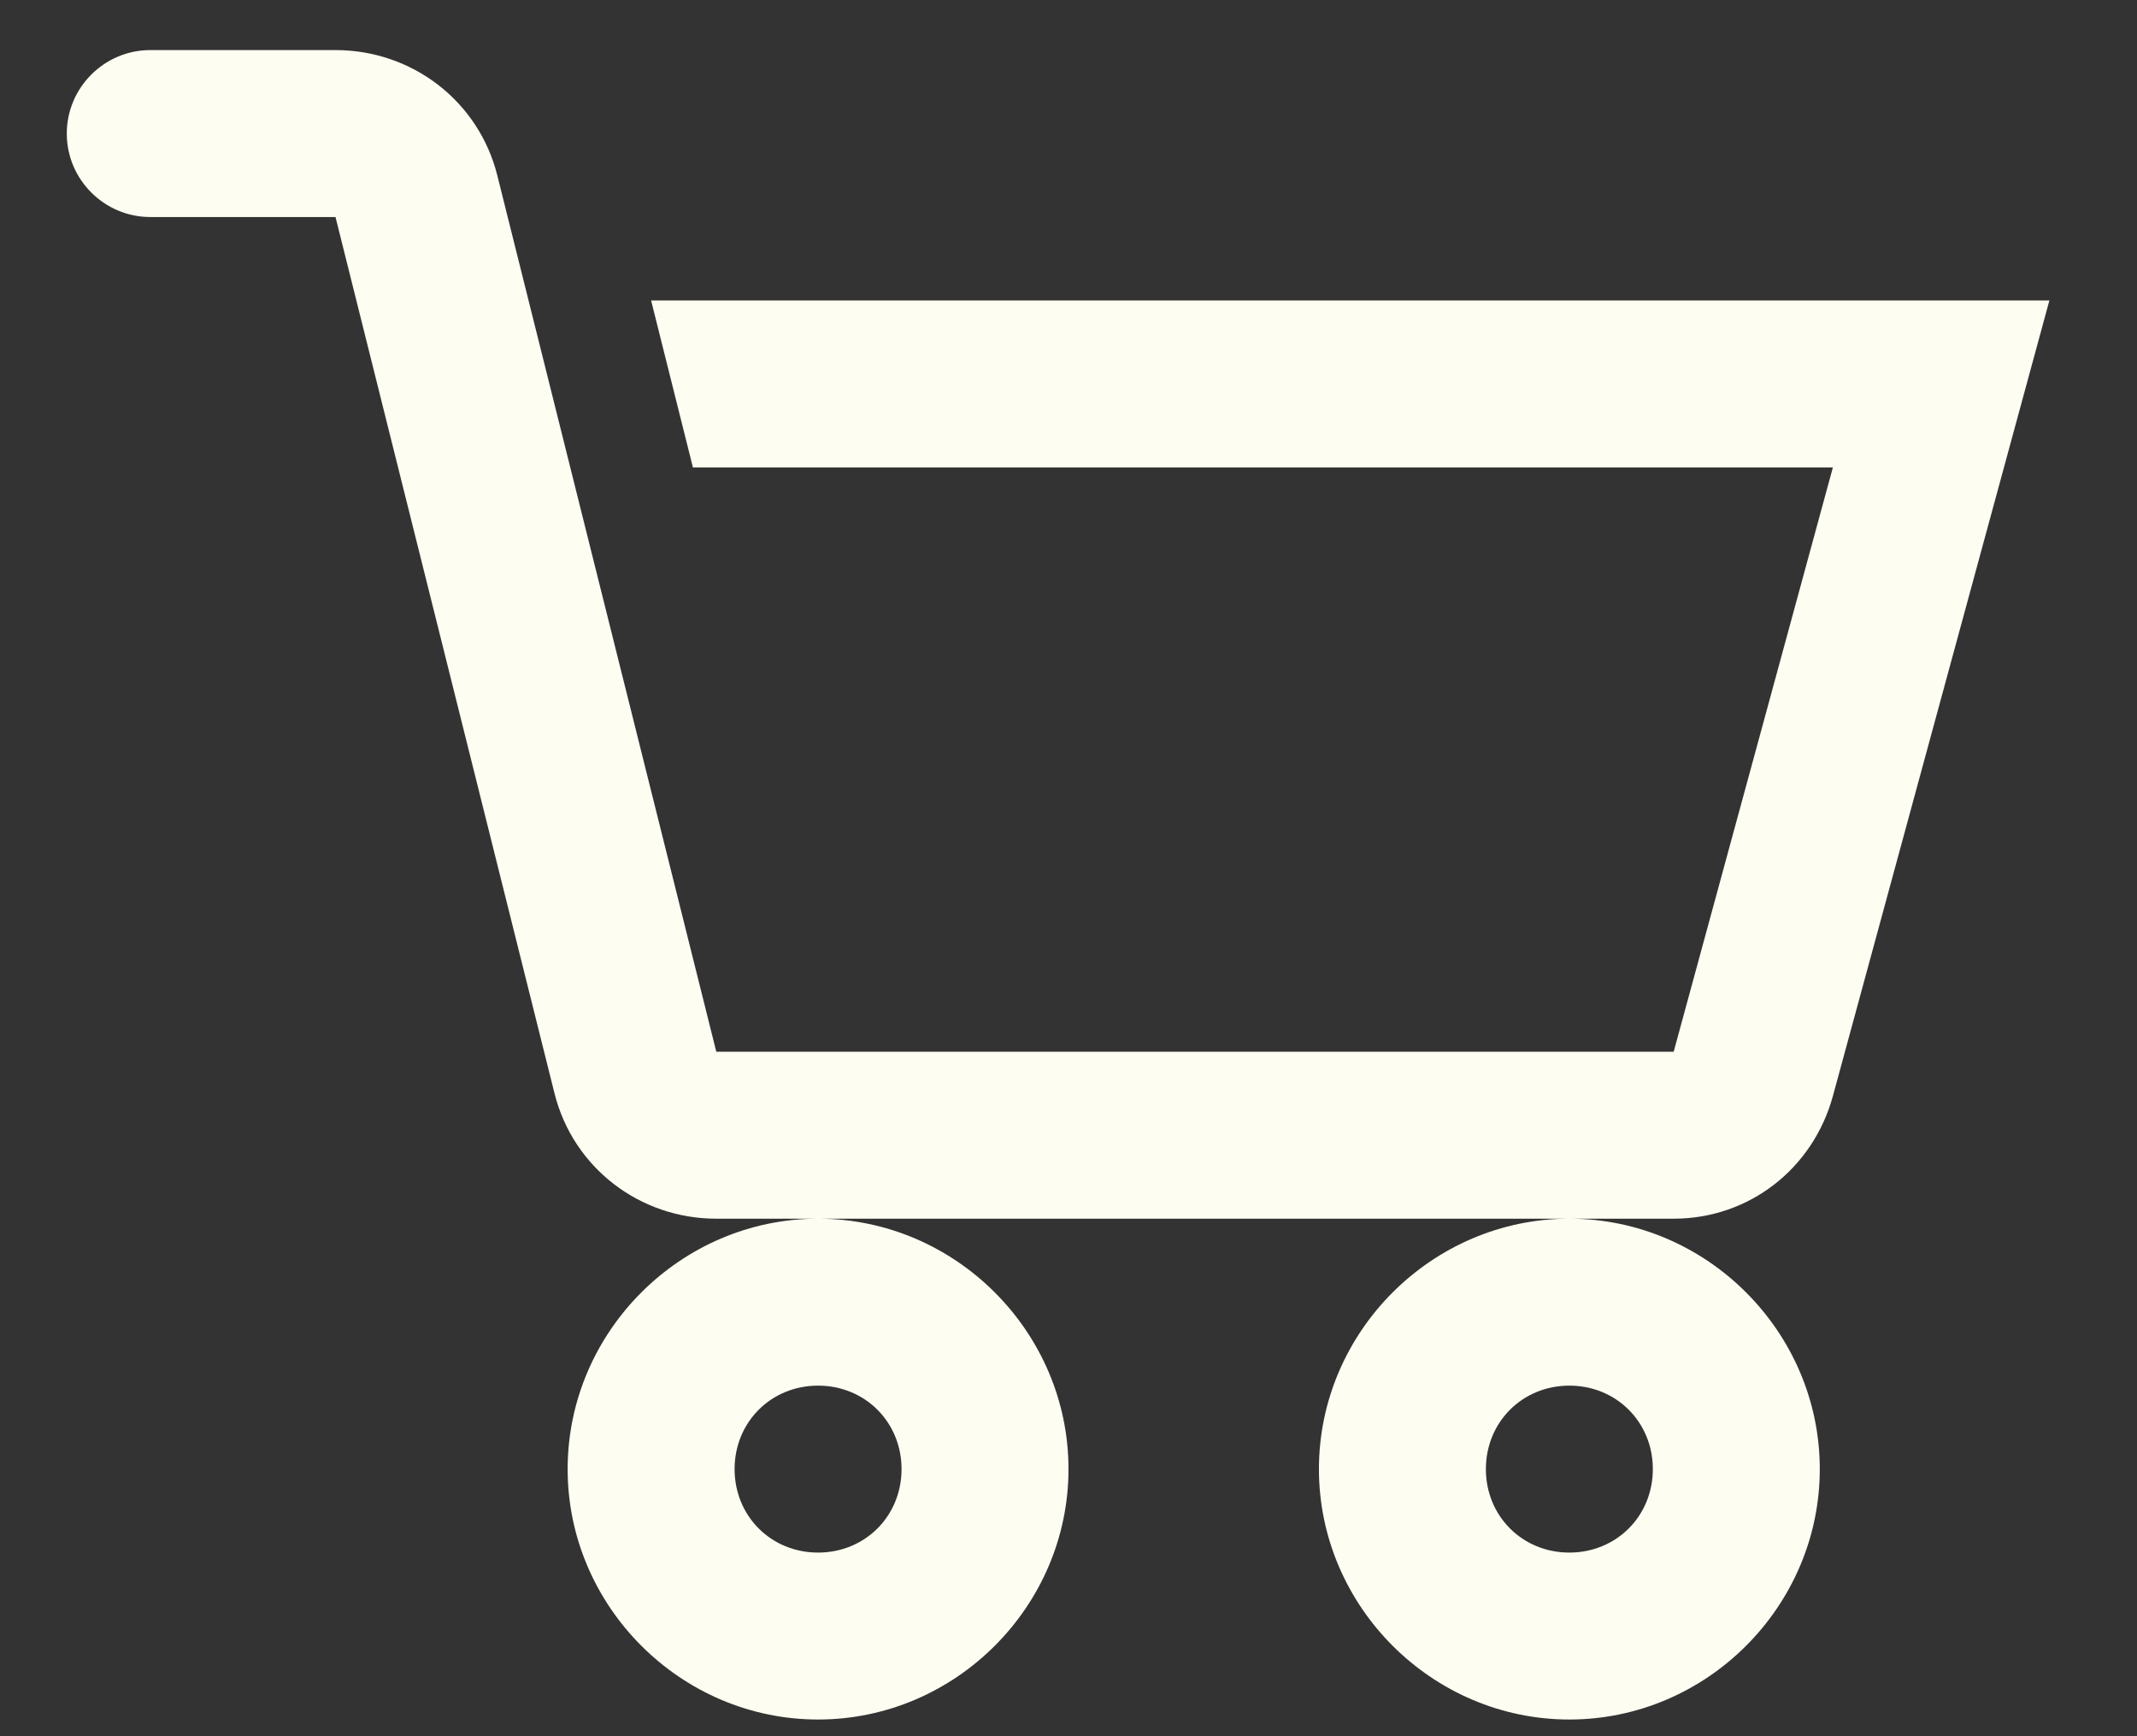
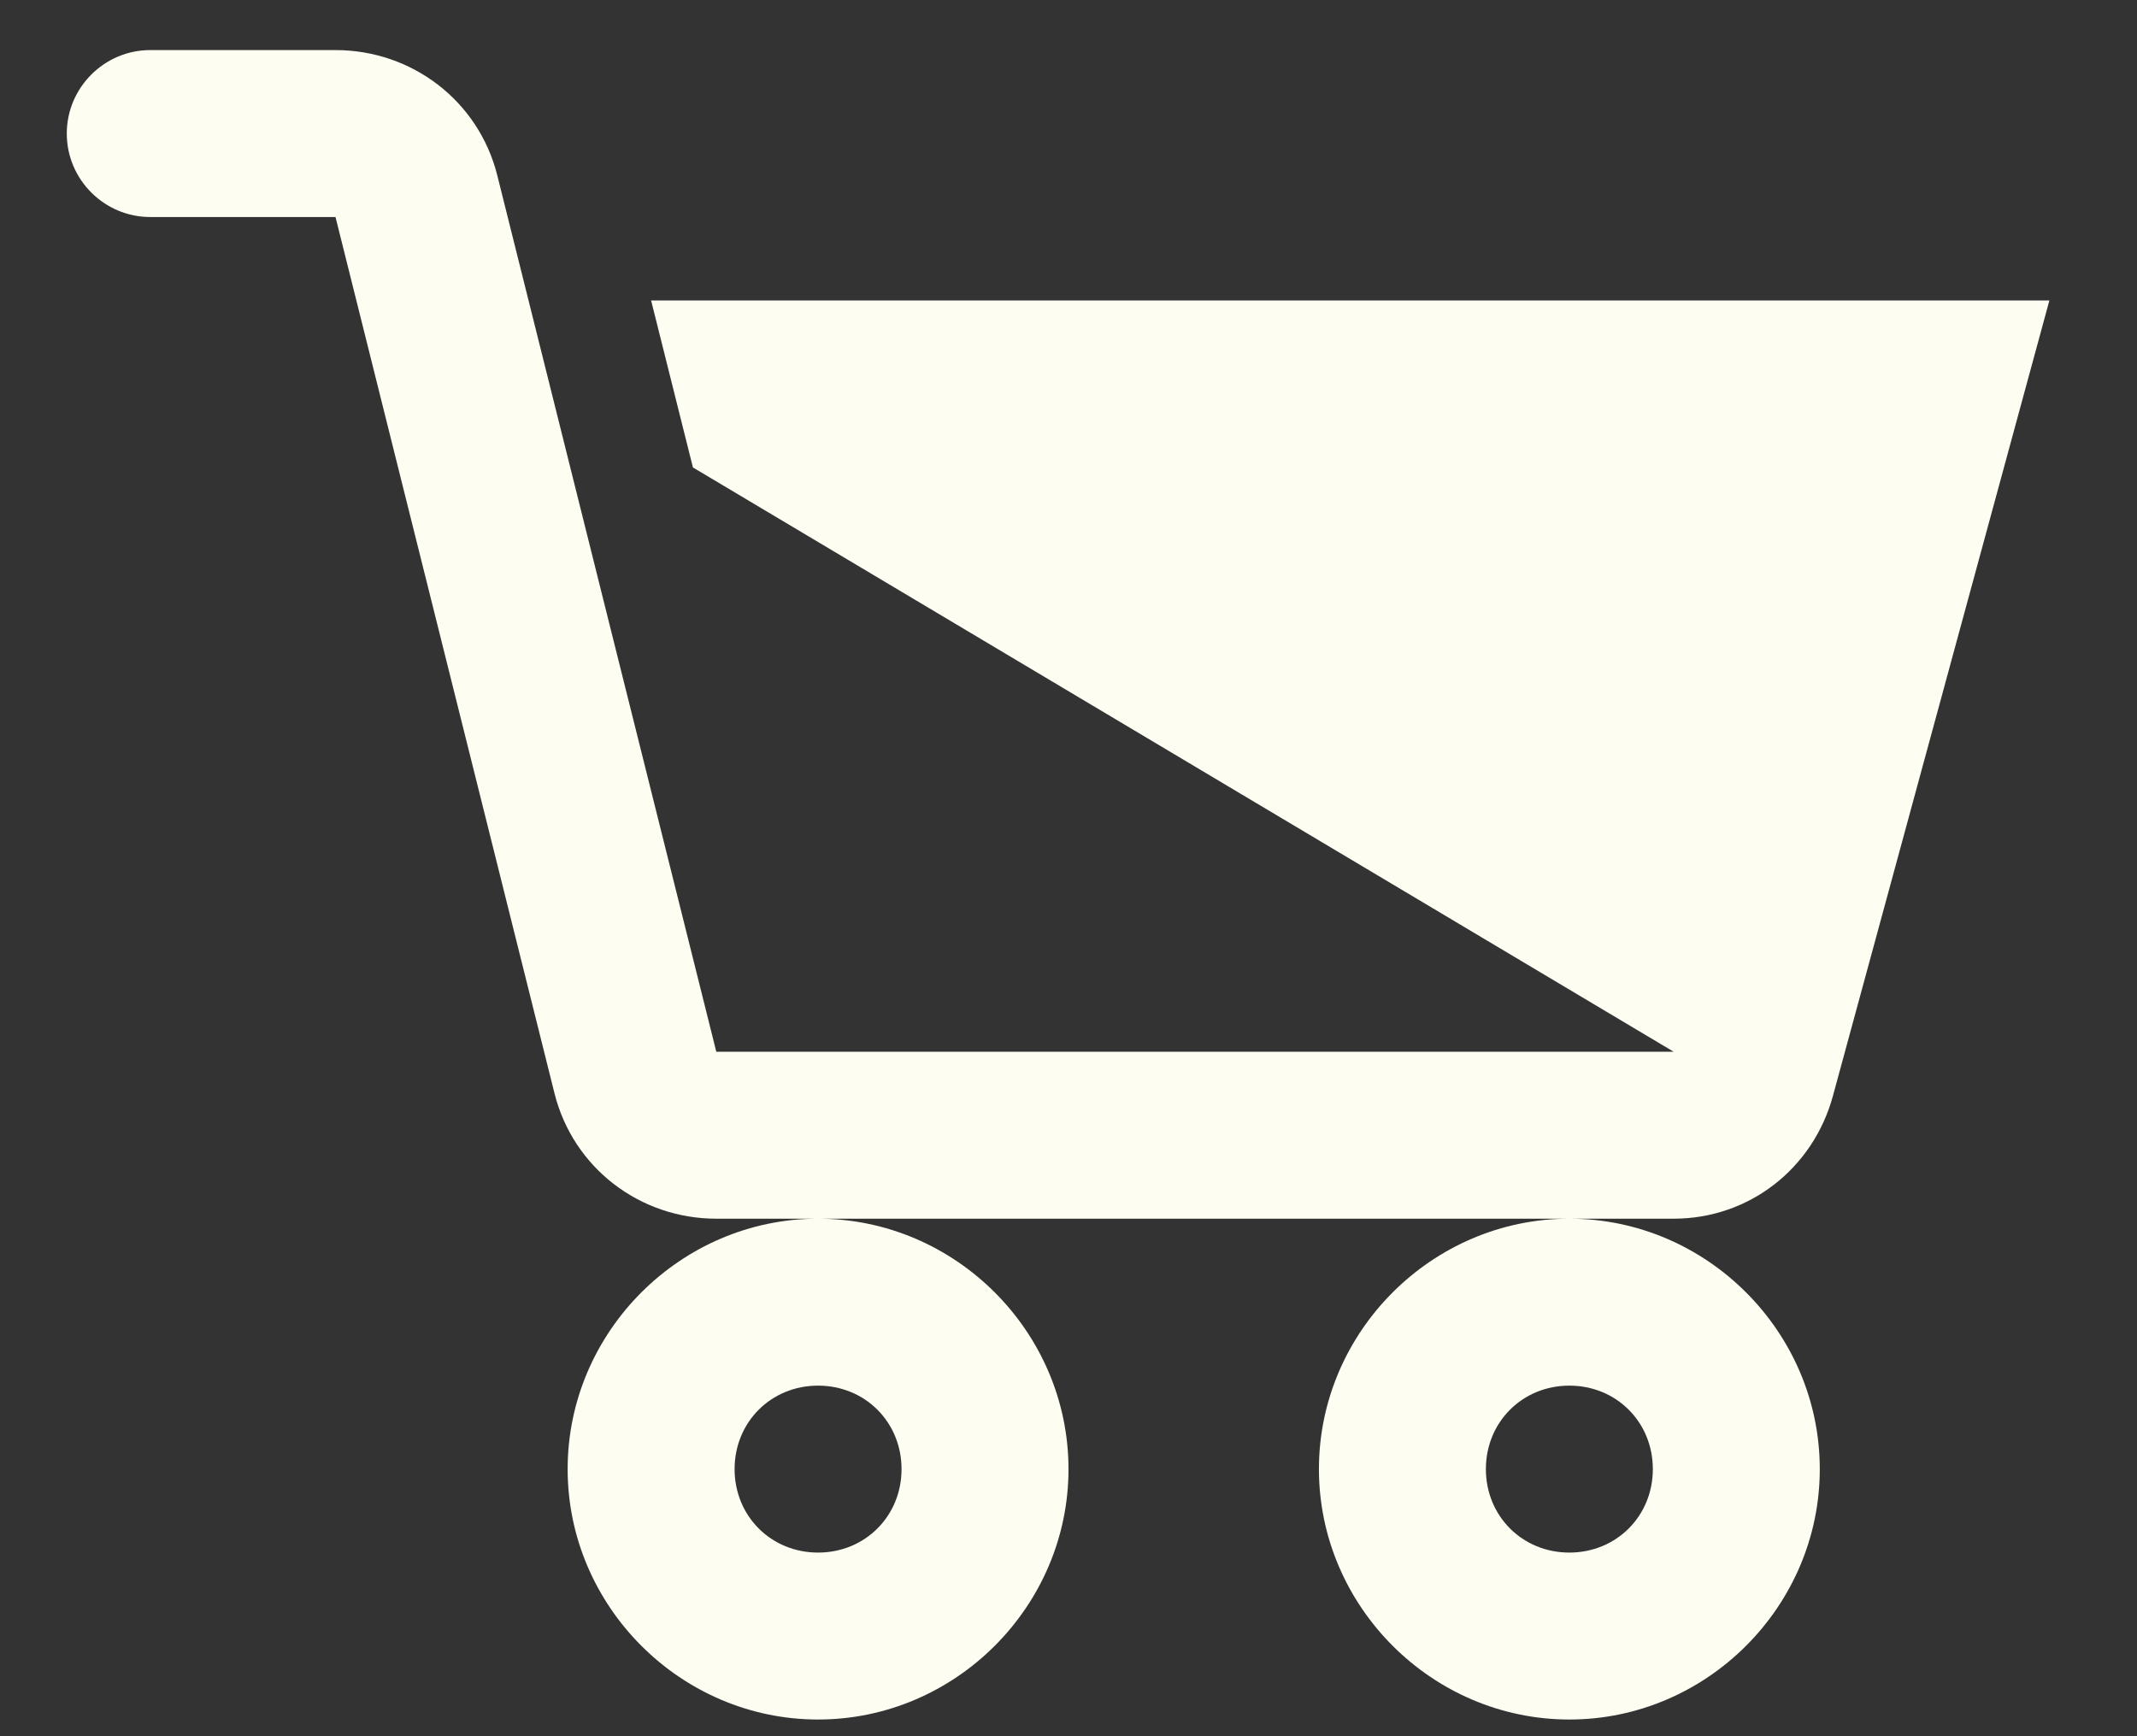
<svg xmlns="http://www.w3.org/2000/svg" width="16" height="13" viewBox="0 0 16 13" fill="none">
  <rect x="0" y="0" width="16" height="13" fill="#333333" stroke="none" />
-   <path d="M1.125 0.375C0.781 0.375 0.5 0.656 0.5 1C0.5 1.344 0.781 1.625 1.125 1.625H2.512L4.152 8.188C4.292 8.744 4.79 9.125 5.363 9.125H12.531C13.095 9.125 13.574 8.751 13.723 8.207L15.344 2.25H4.875L5.188 3.5H13.723L12.531 7.875H5.363L3.723 1.312C3.583 0.756 3.085 0.375 2.512 0.375H1.125ZM11.75 9.125C10.722 9.125 9.875 9.972 9.875 11C9.875 12.028 10.722 12.875 11.75 12.875C12.778 12.875 13.625 12.028 13.625 11C13.625 9.972 12.778 9.125 11.75 9.125ZM6.125 9.125C5.097 9.125 4.25 9.972 4.25 11C4.25 12.028 5.097 12.875 6.125 12.875C7.153 12.875 8 12.028 8 11C8 9.972 7.153 9.125 6.125 9.125ZM6.125 10.375C6.477 10.375 6.75 10.648 6.75 11C6.75 11.352 6.477 11.625 6.125 11.625C5.773 11.625 5.5 11.352 5.5 11C5.5 10.648 5.773 10.375 6.125 10.375ZM11.75 10.375C12.102 10.375 12.375 10.648 12.375 11C12.375 11.352 12.102 11.625 11.75 11.625C11.398 11.625 11.125 11.352 11.125 11C11.125 10.648 11.398 10.375 11.75 10.375Z" fill="#FDFDF1" />
+   <path d="M1.125 0.375C0.781 0.375 0.5 0.656 0.5 1C0.5 1.344 0.781 1.625 1.125 1.625H2.512L4.152 8.188C4.292 8.744 4.79 9.125 5.363 9.125H12.531C13.095 9.125 13.574 8.751 13.723 8.207L15.344 2.25H4.875L5.188 3.5L12.531 7.875H5.363L3.723 1.312C3.583 0.756 3.085 0.375 2.512 0.375H1.125ZM11.75 9.125C10.722 9.125 9.875 9.972 9.875 11C9.875 12.028 10.722 12.875 11.75 12.875C12.778 12.875 13.625 12.028 13.625 11C13.625 9.972 12.778 9.125 11.75 9.125ZM6.125 9.125C5.097 9.125 4.25 9.972 4.25 11C4.25 12.028 5.097 12.875 6.125 12.875C7.153 12.875 8 12.028 8 11C8 9.972 7.153 9.125 6.125 9.125ZM6.125 10.375C6.477 10.375 6.75 10.648 6.75 11C6.75 11.352 6.477 11.625 6.125 11.625C5.773 11.625 5.5 11.352 5.5 11C5.5 10.648 5.773 10.375 6.125 10.375ZM11.75 10.375C12.102 10.375 12.375 10.648 12.375 11C12.375 11.352 12.102 11.625 11.75 11.625C11.398 11.625 11.125 11.352 11.125 11C11.125 10.648 11.398 10.375 11.75 10.375Z" fill="#FDFDF1" />
</svg>